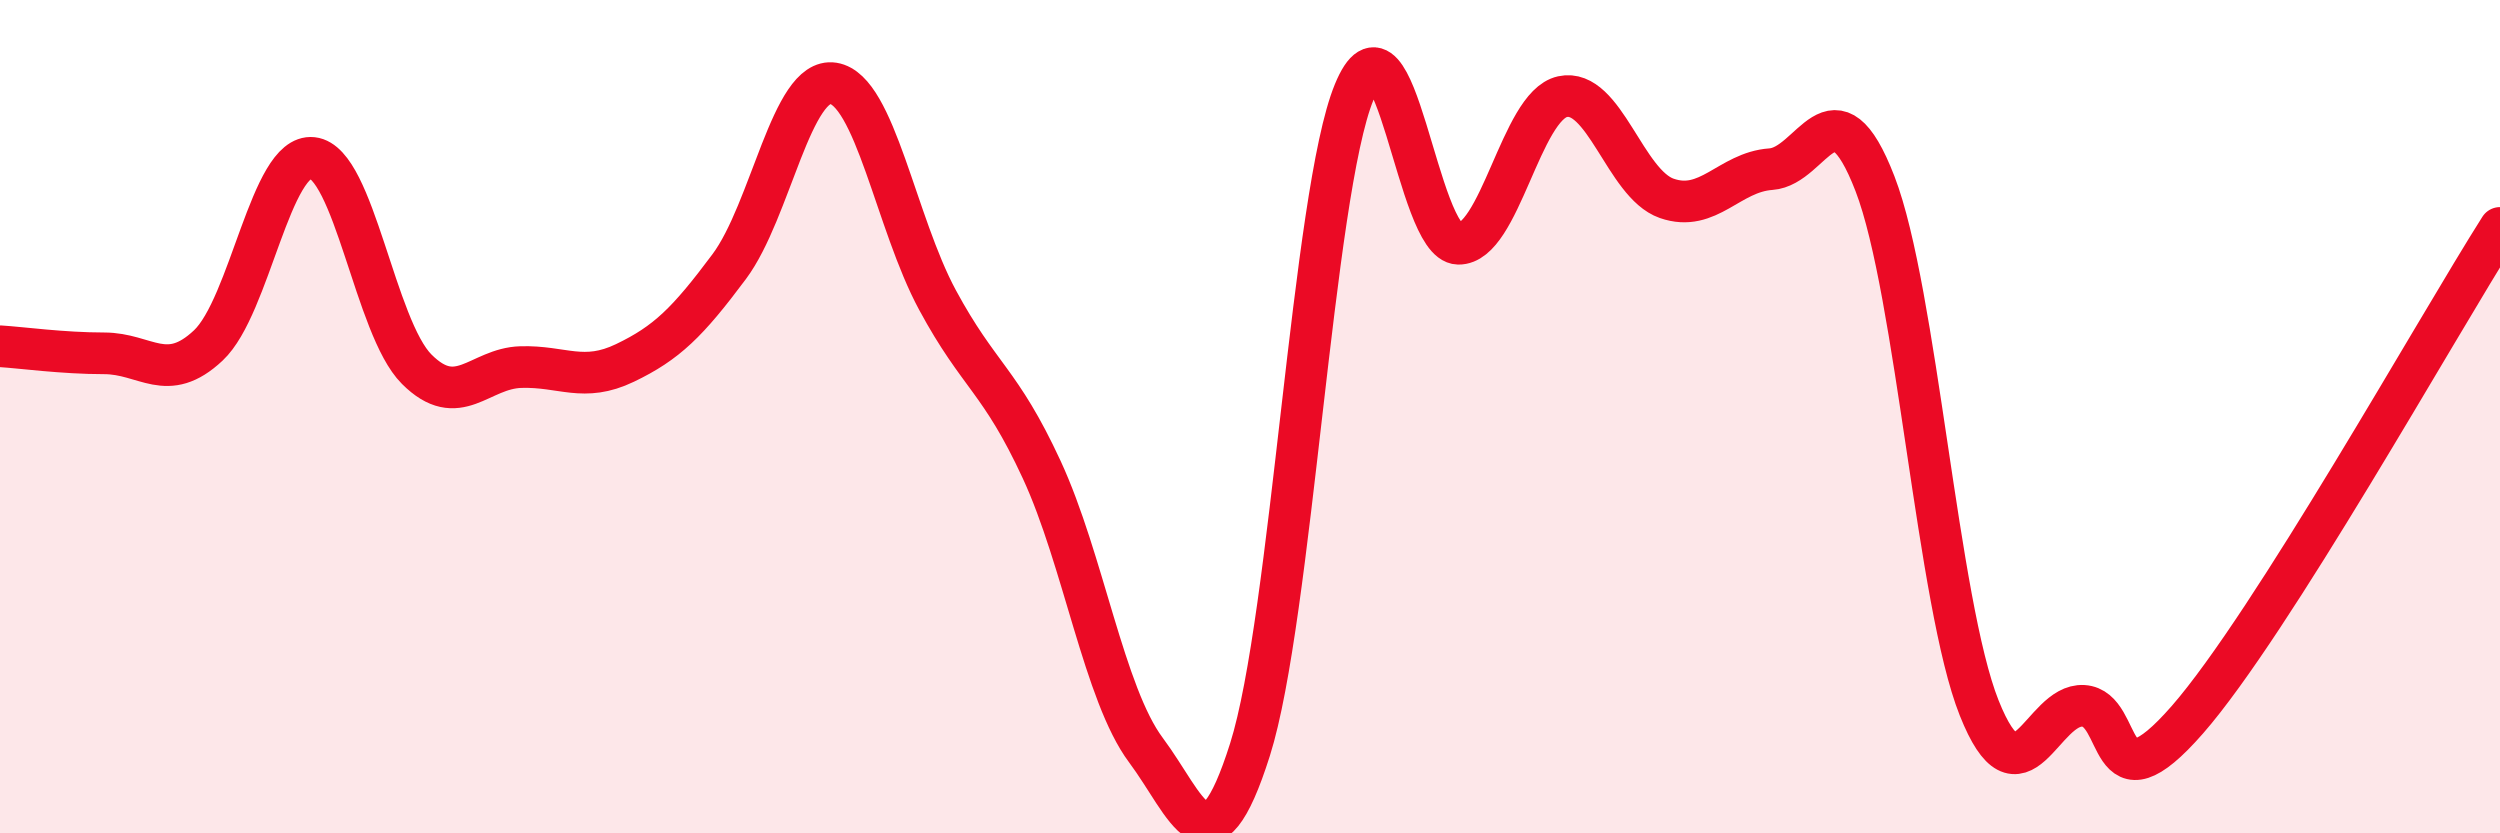
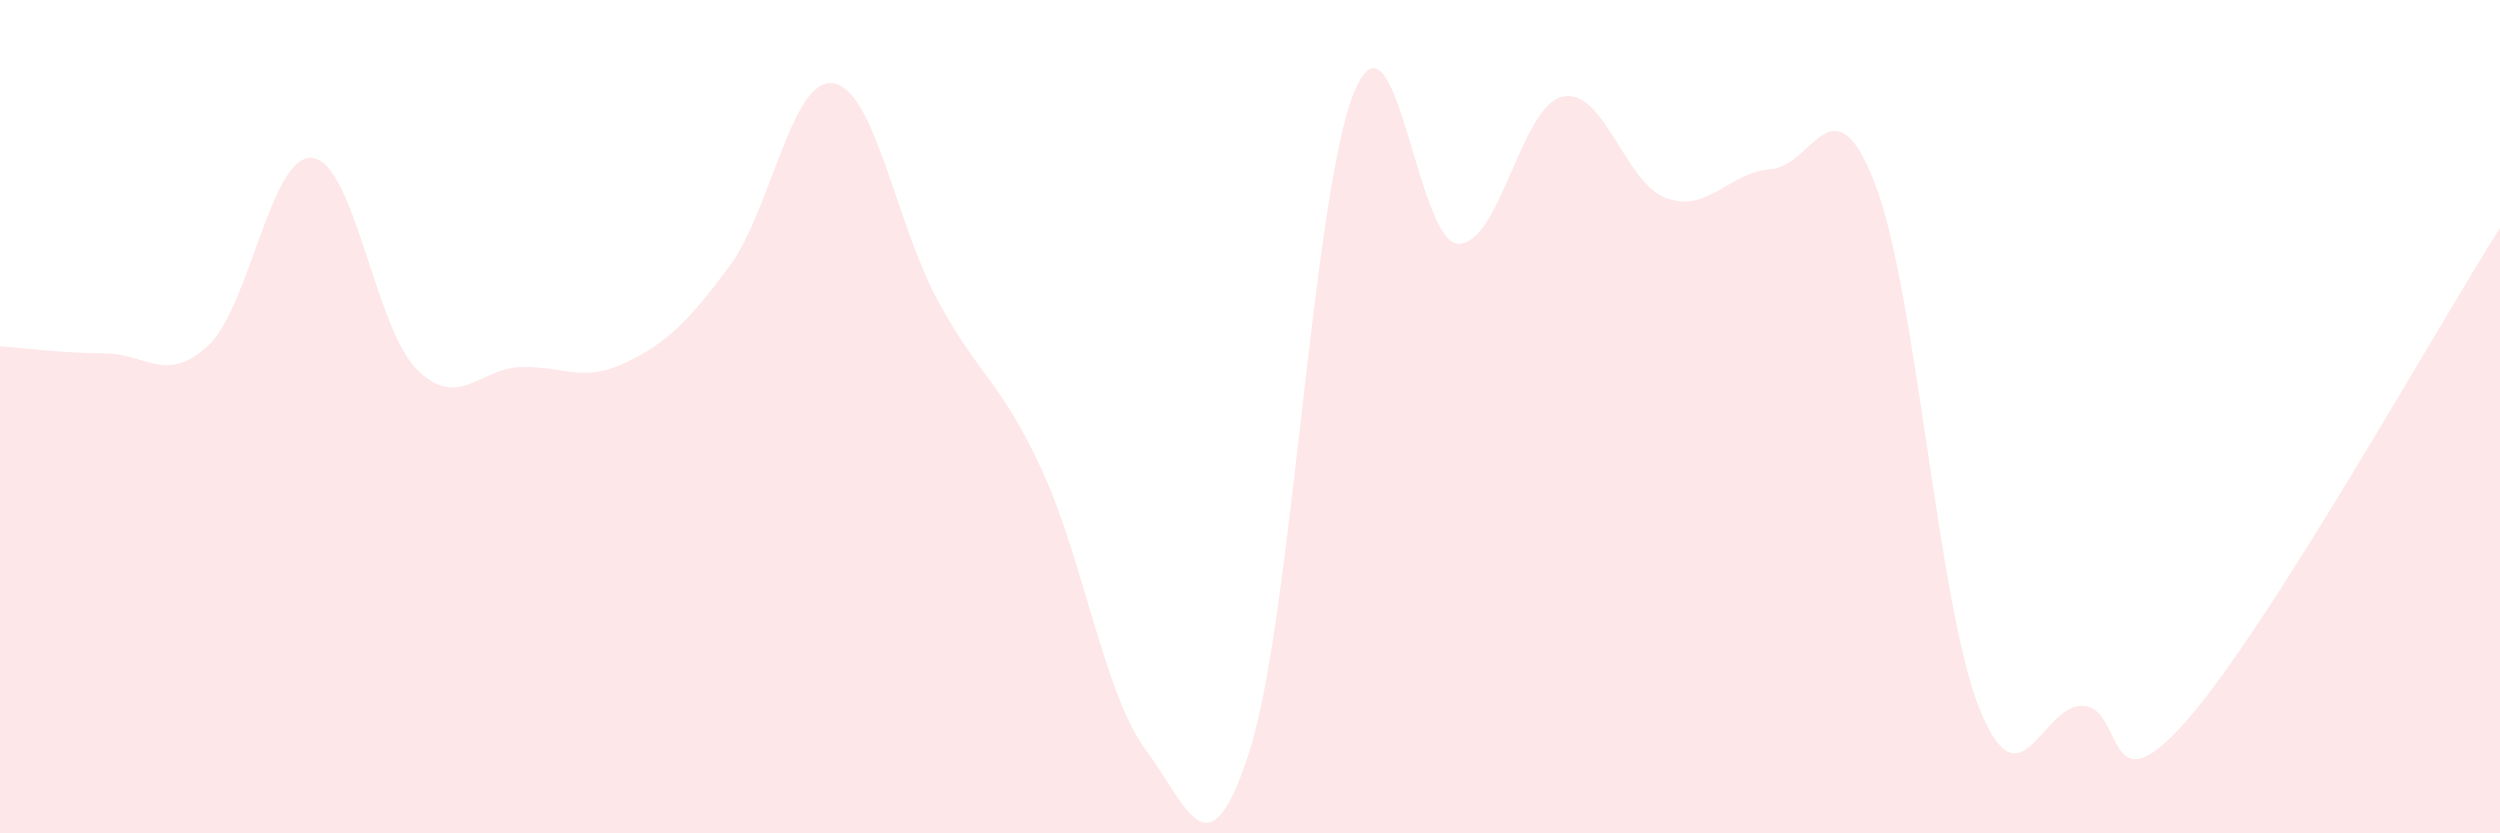
<svg xmlns="http://www.w3.org/2000/svg" width="60" height="20" viewBox="0 0 60 20">
  <path d="M 0,8.31 C 0.5,8.34 1.5,8.48 2.5,8.48 C 3.5,8.48 4,9.23 5,8.29 C 6,7.35 6.5,3.68 7.5,3.79 C 8.5,3.9 9,7.86 10,8.86 C 11,9.86 11.5,8.84 12.5,8.81 C 13.5,8.78 14,9.19 15,8.71 C 16,8.23 16.5,7.74 17.5,6.4 C 18.5,5.06 19,1.84 20,2 C 21,2.16 21.5,5.35 22.5,7.2 C 23.5,9.05 24,9.11 25,11.27 C 26,13.43 26.5,16.66 27.5,18 C 28.5,19.34 29,21.15 30,17.99 C 31,14.83 31.5,4.64 32.5,2.21 C 33.5,-0.22 34,5.83 35,5.85 C 36,5.87 36.5,2.54 37.5,2.32 C 38.5,2.1 39,4.41 40,4.76 C 41,5.11 41.5,4.13 42.5,4.06 C 43.5,3.99 44,1.82 45,4.41 C 46,7 46.5,14.48 47.5,16.99 C 48.5,19.5 49,16.88 50,16.94 C 51,17 50.5,19.56 52.5,17.27 C 54.5,14.98 58.5,7.83 60,5.47L60 20L0 20Z" fill="#EB0A25" opacity="0.1" stroke-linecap="round" stroke-linejoin="round" />
-   <path d="M 0,8.31 C 0.5,8.34 1.5,8.48 2.5,8.48 C 3.5,8.48 4,9.23 5,8.29 C 6,7.35 6.5,3.68 7.5,3.79 C 8.5,3.9 9,7.86 10,8.86 C 11,9.86 11.5,8.84 12.5,8.81 C 13.5,8.78 14,9.19 15,8.71 C 16,8.23 16.5,7.74 17.5,6.4 C 18.5,5.06 19,1.84 20,2 C 21,2.16 21.5,5.35 22.5,7.2 C 23.5,9.05 24,9.11 25,11.27 C 26,13.43 26.5,16.66 27.5,18 C 28.5,19.34 29,21.15 30,17.99 C 31,14.83 31.5,4.64 32.5,2.21 C 33.5,-0.22 34,5.83 35,5.85 C 36,5.87 36.5,2.54 37.5,2.32 C 38.5,2.1 39,4.41 40,4.76 C 41,5.11 41.5,4.13 42.5,4.06 C 43.5,3.99 44,1.82 45,4.41 C 46,7 46.5,14.48 47.5,16.99 C 48.5,19.5 49,16.88 50,16.94 C 51,17 50.5,19.56 52.5,17.27 C 54.5,14.98 58.5,7.83 60,5.47" stroke="#EB0A25" stroke-width="1" fill="none" stroke-linecap="round" stroke-linejoin="round" />
</svg>